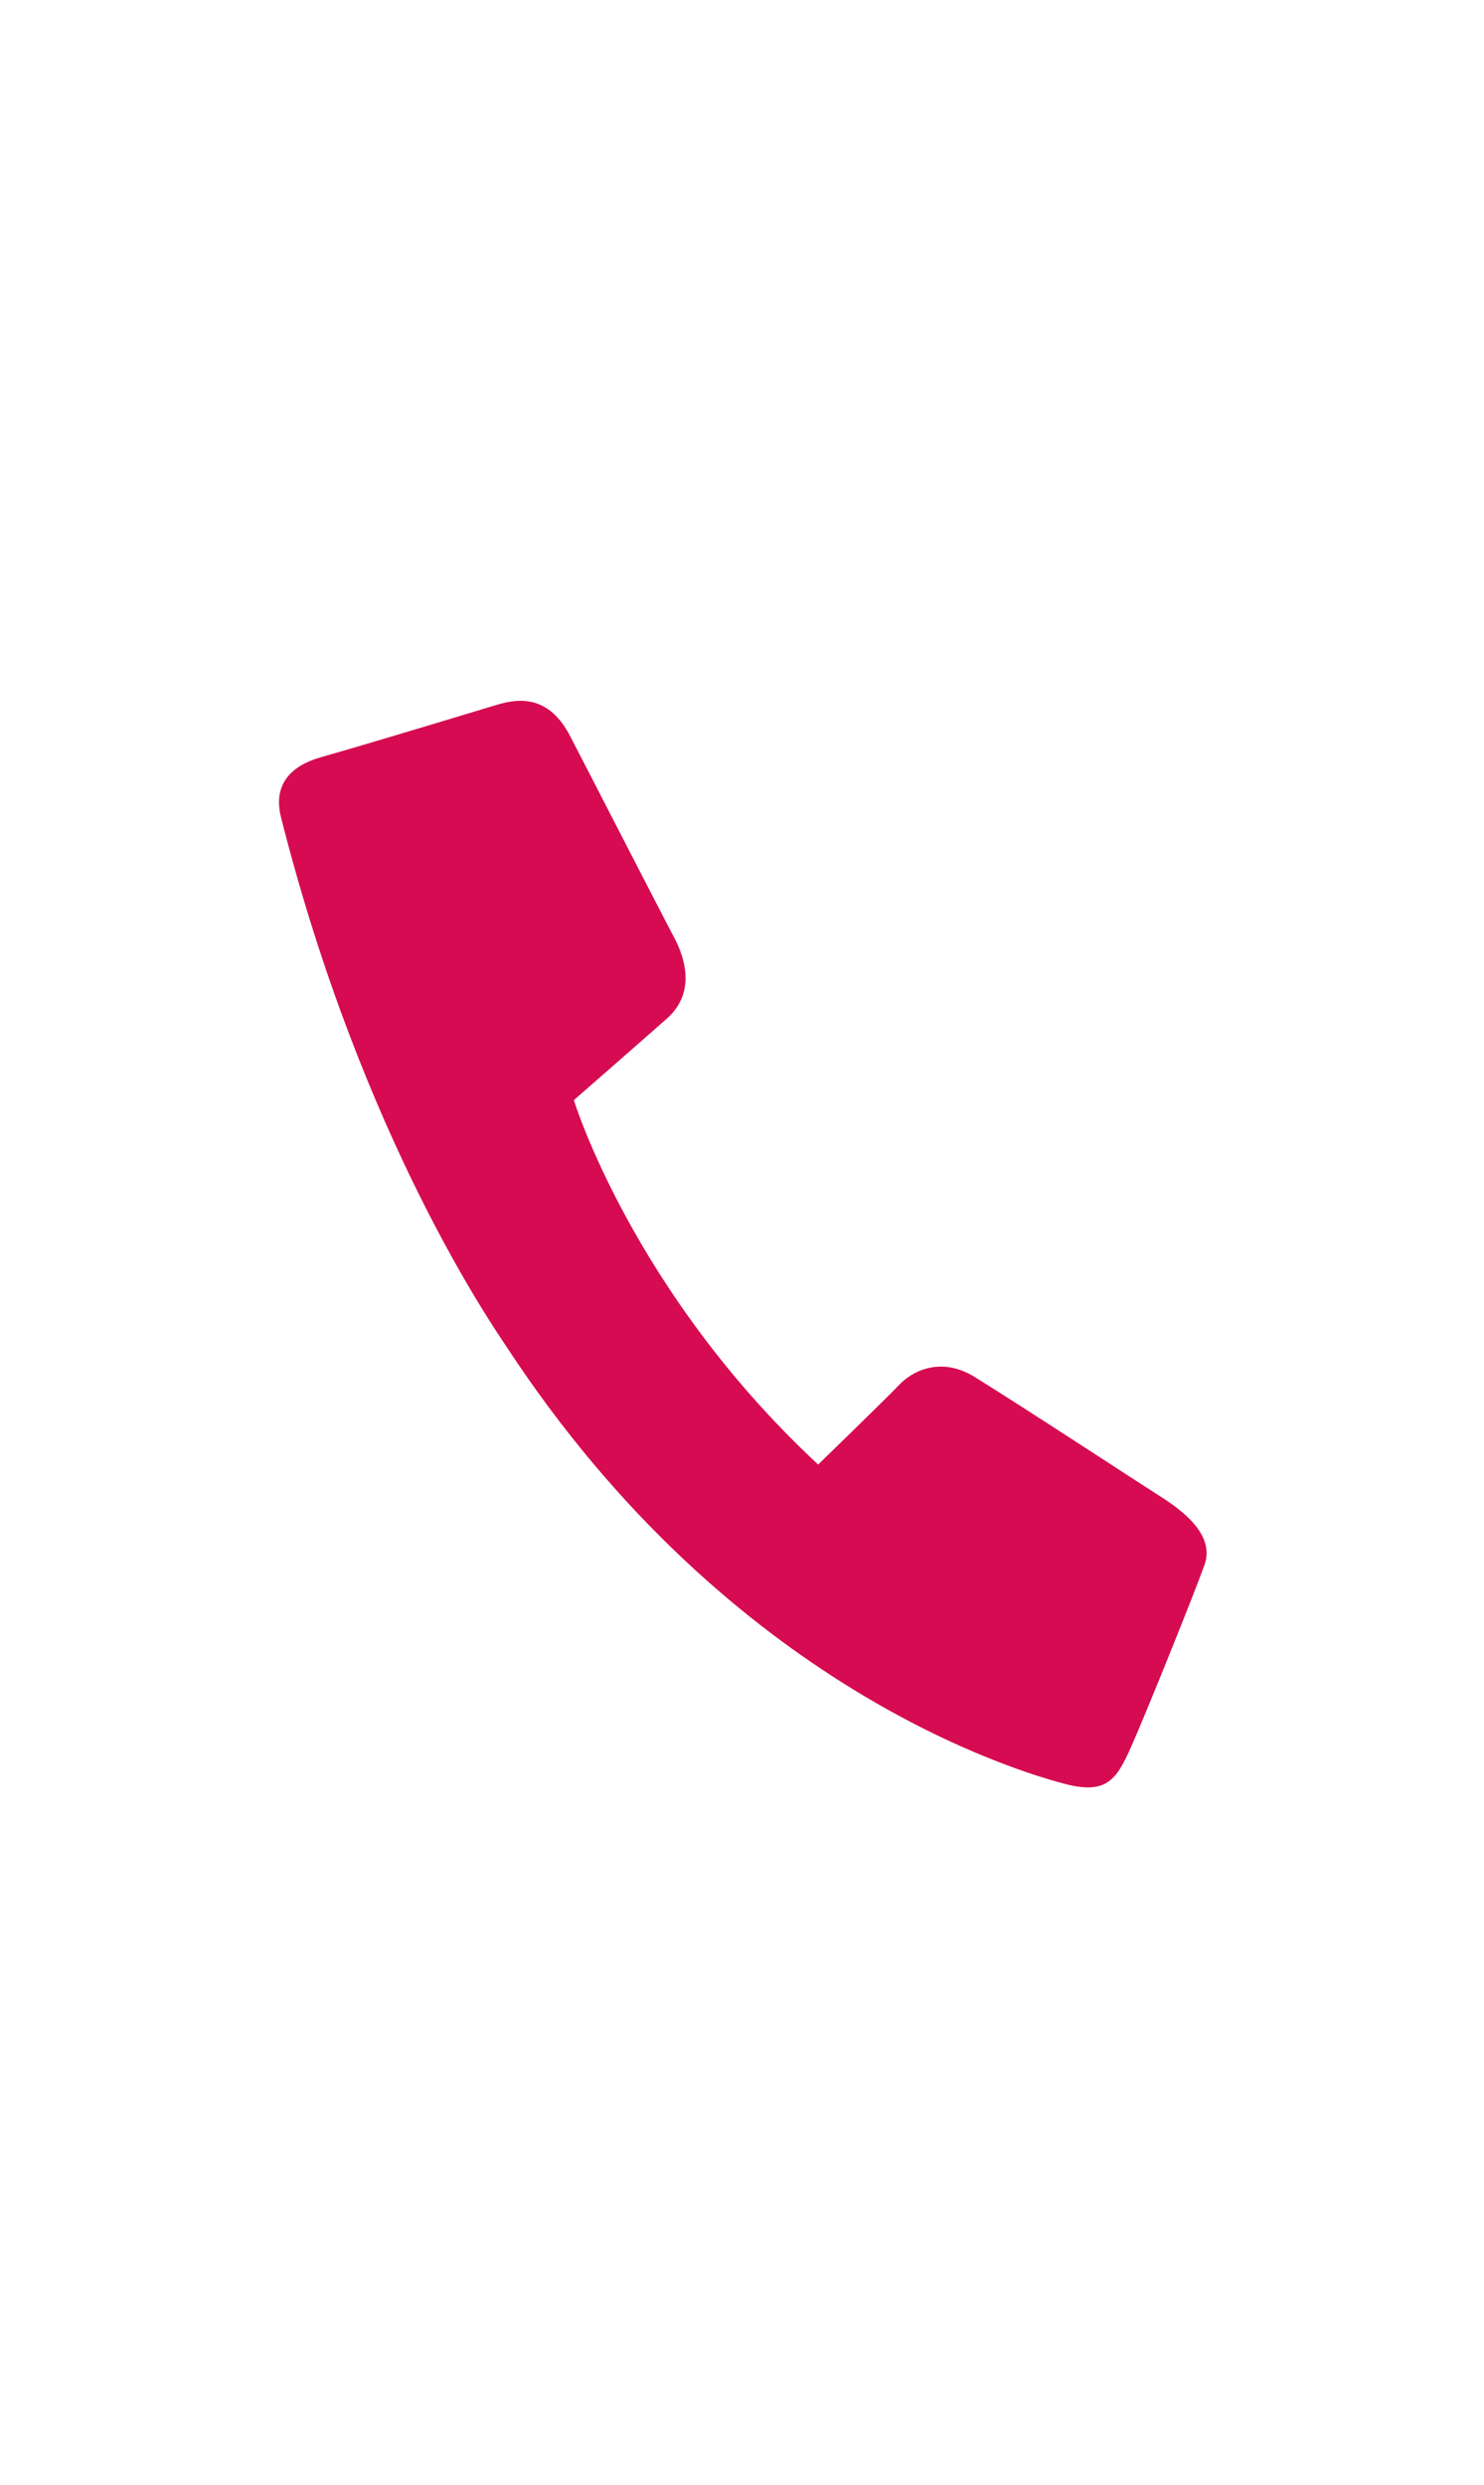
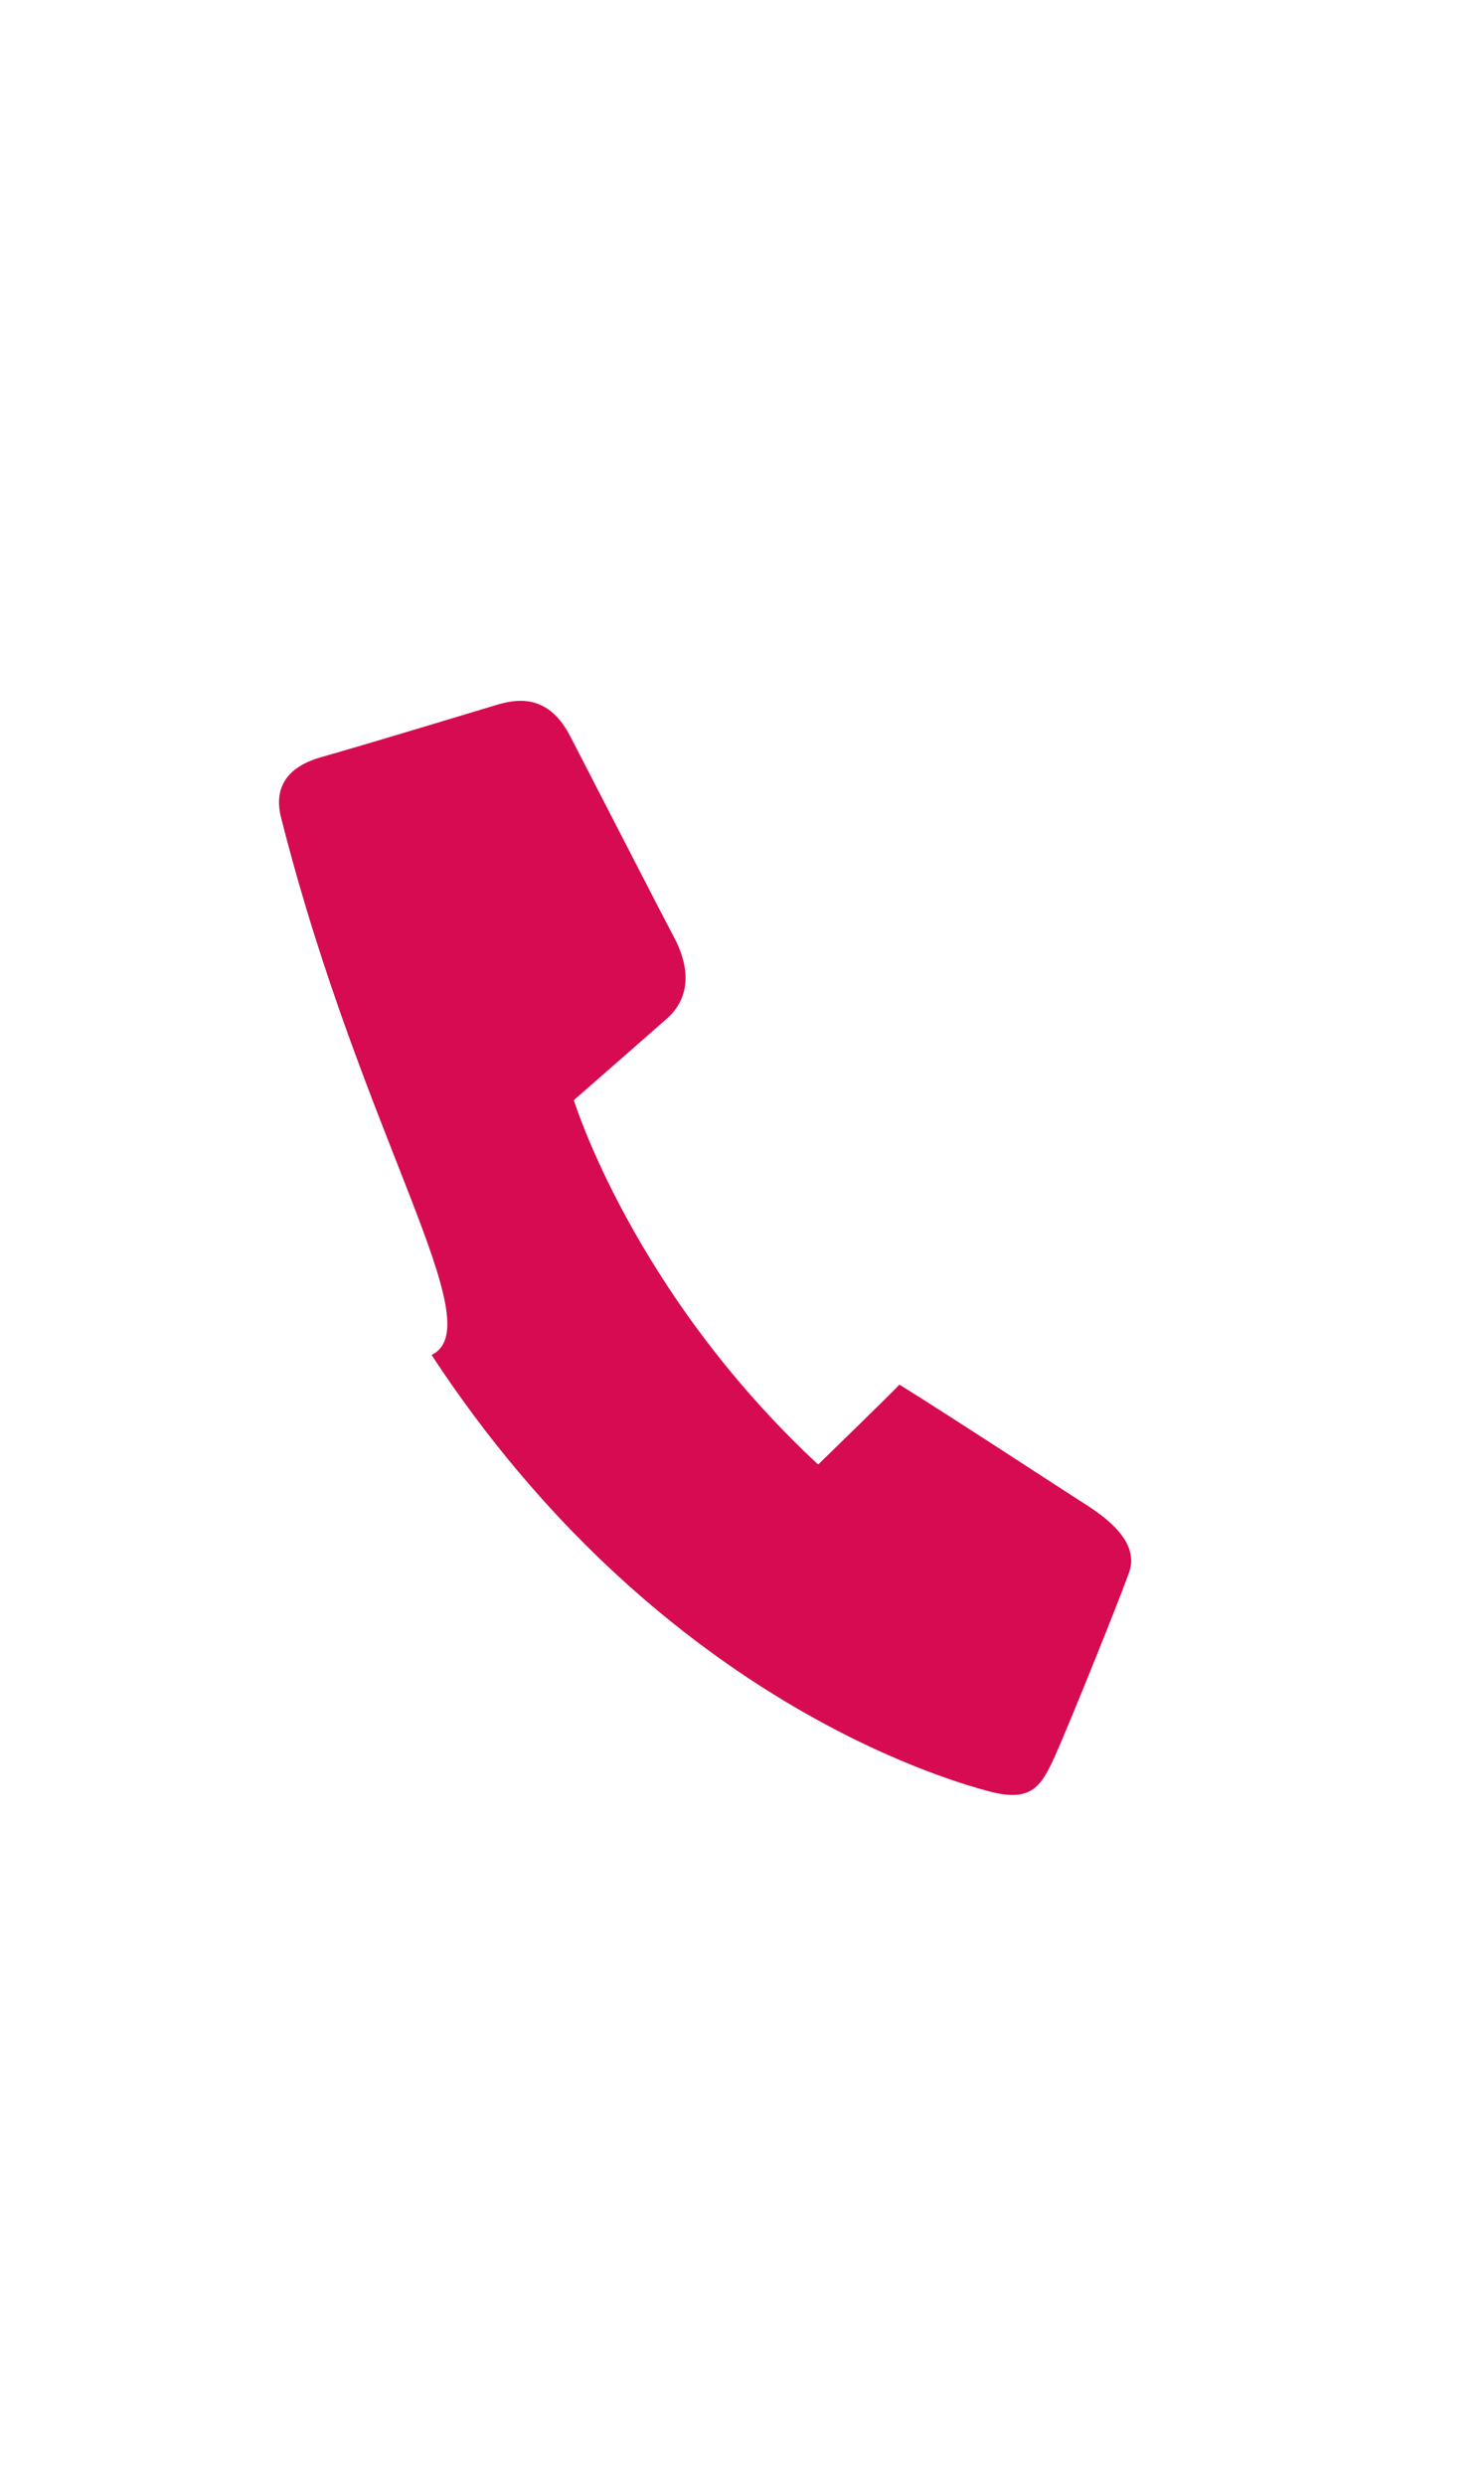
<svg xmlns="http://www.w3.org/2000/svg" height="25px" id="Laag_1" x="0px" y="0px" viewBox="0 0 14.937 12.89" style="enable-background:new 0 0 14.937 12.89;" xml:space="preserve">
  <style type="text/css">	.st0{fill:#D60B52;}</style>
-   <path class="st0" d="M5.736,1.345C5.873,1.608,6.674,3.168,6.786,3.377c0.112,0.21,0.217,0.559-0.075,0.816 C6.419,4.451,5.776,5.012,5.776,5.012S6.366,6.941,8.235,8.678c0,0,0.697-0.676,0.818-0.804 C9.173,7.747,9.462,7.581,9.812,7.798c0.522,0.324,1.645,1.06,1.861,1.197c0.217,0.137,0.56,0.385,0.451,0.692 c-0.11,0.307-0.591,1.498-0.738,1.829c-0.148,0.331-0.245,0.489-0.682,0.371c-0.437-0.118-3.343-0.947-5.601-4.387 C4.957,7.279,3.651,5.401,2.835,2.193c-0.027-0.106-0.132-0.481,0.397-0.631c0.529-0.15,1.558-0.464,1.737-0.517 C5.147,0.991,5.496,0.886,5.736,1.345" />
+   <path class="st0" d="M5.736,1.345C5.873,1.608,6.674,3.168,6.786,3.377c0.112,0.21,0.217,0.559-0.075,0.816 C6.419,4.451,5.776,5.012,5.776,5.012S6.366,6.941,8.235,8.678c0,0,0.697-0.676,0.818-0.804 c0.522,0.324,1.645,1.06,1.861,1.197c0.217,0.137,0.56,0.385,0.451,0.692 c-0.11,0.307-0.591,1.498-0.738,1.829c-0.148,0.331-0.245,0.489-0.682,0.371c-0.437-0.118-3.343-0.947-5.601-4.387 C4.957,7.279,3.651,5.401,2.835,2.193c-0.027-0.106-0.132-0.481,0.397-0.631c0.529-0.15,1.558-0.464,1.737-0.517 C5.147,0.991,5.496,0.886,5.736,1.345" />
</svg>